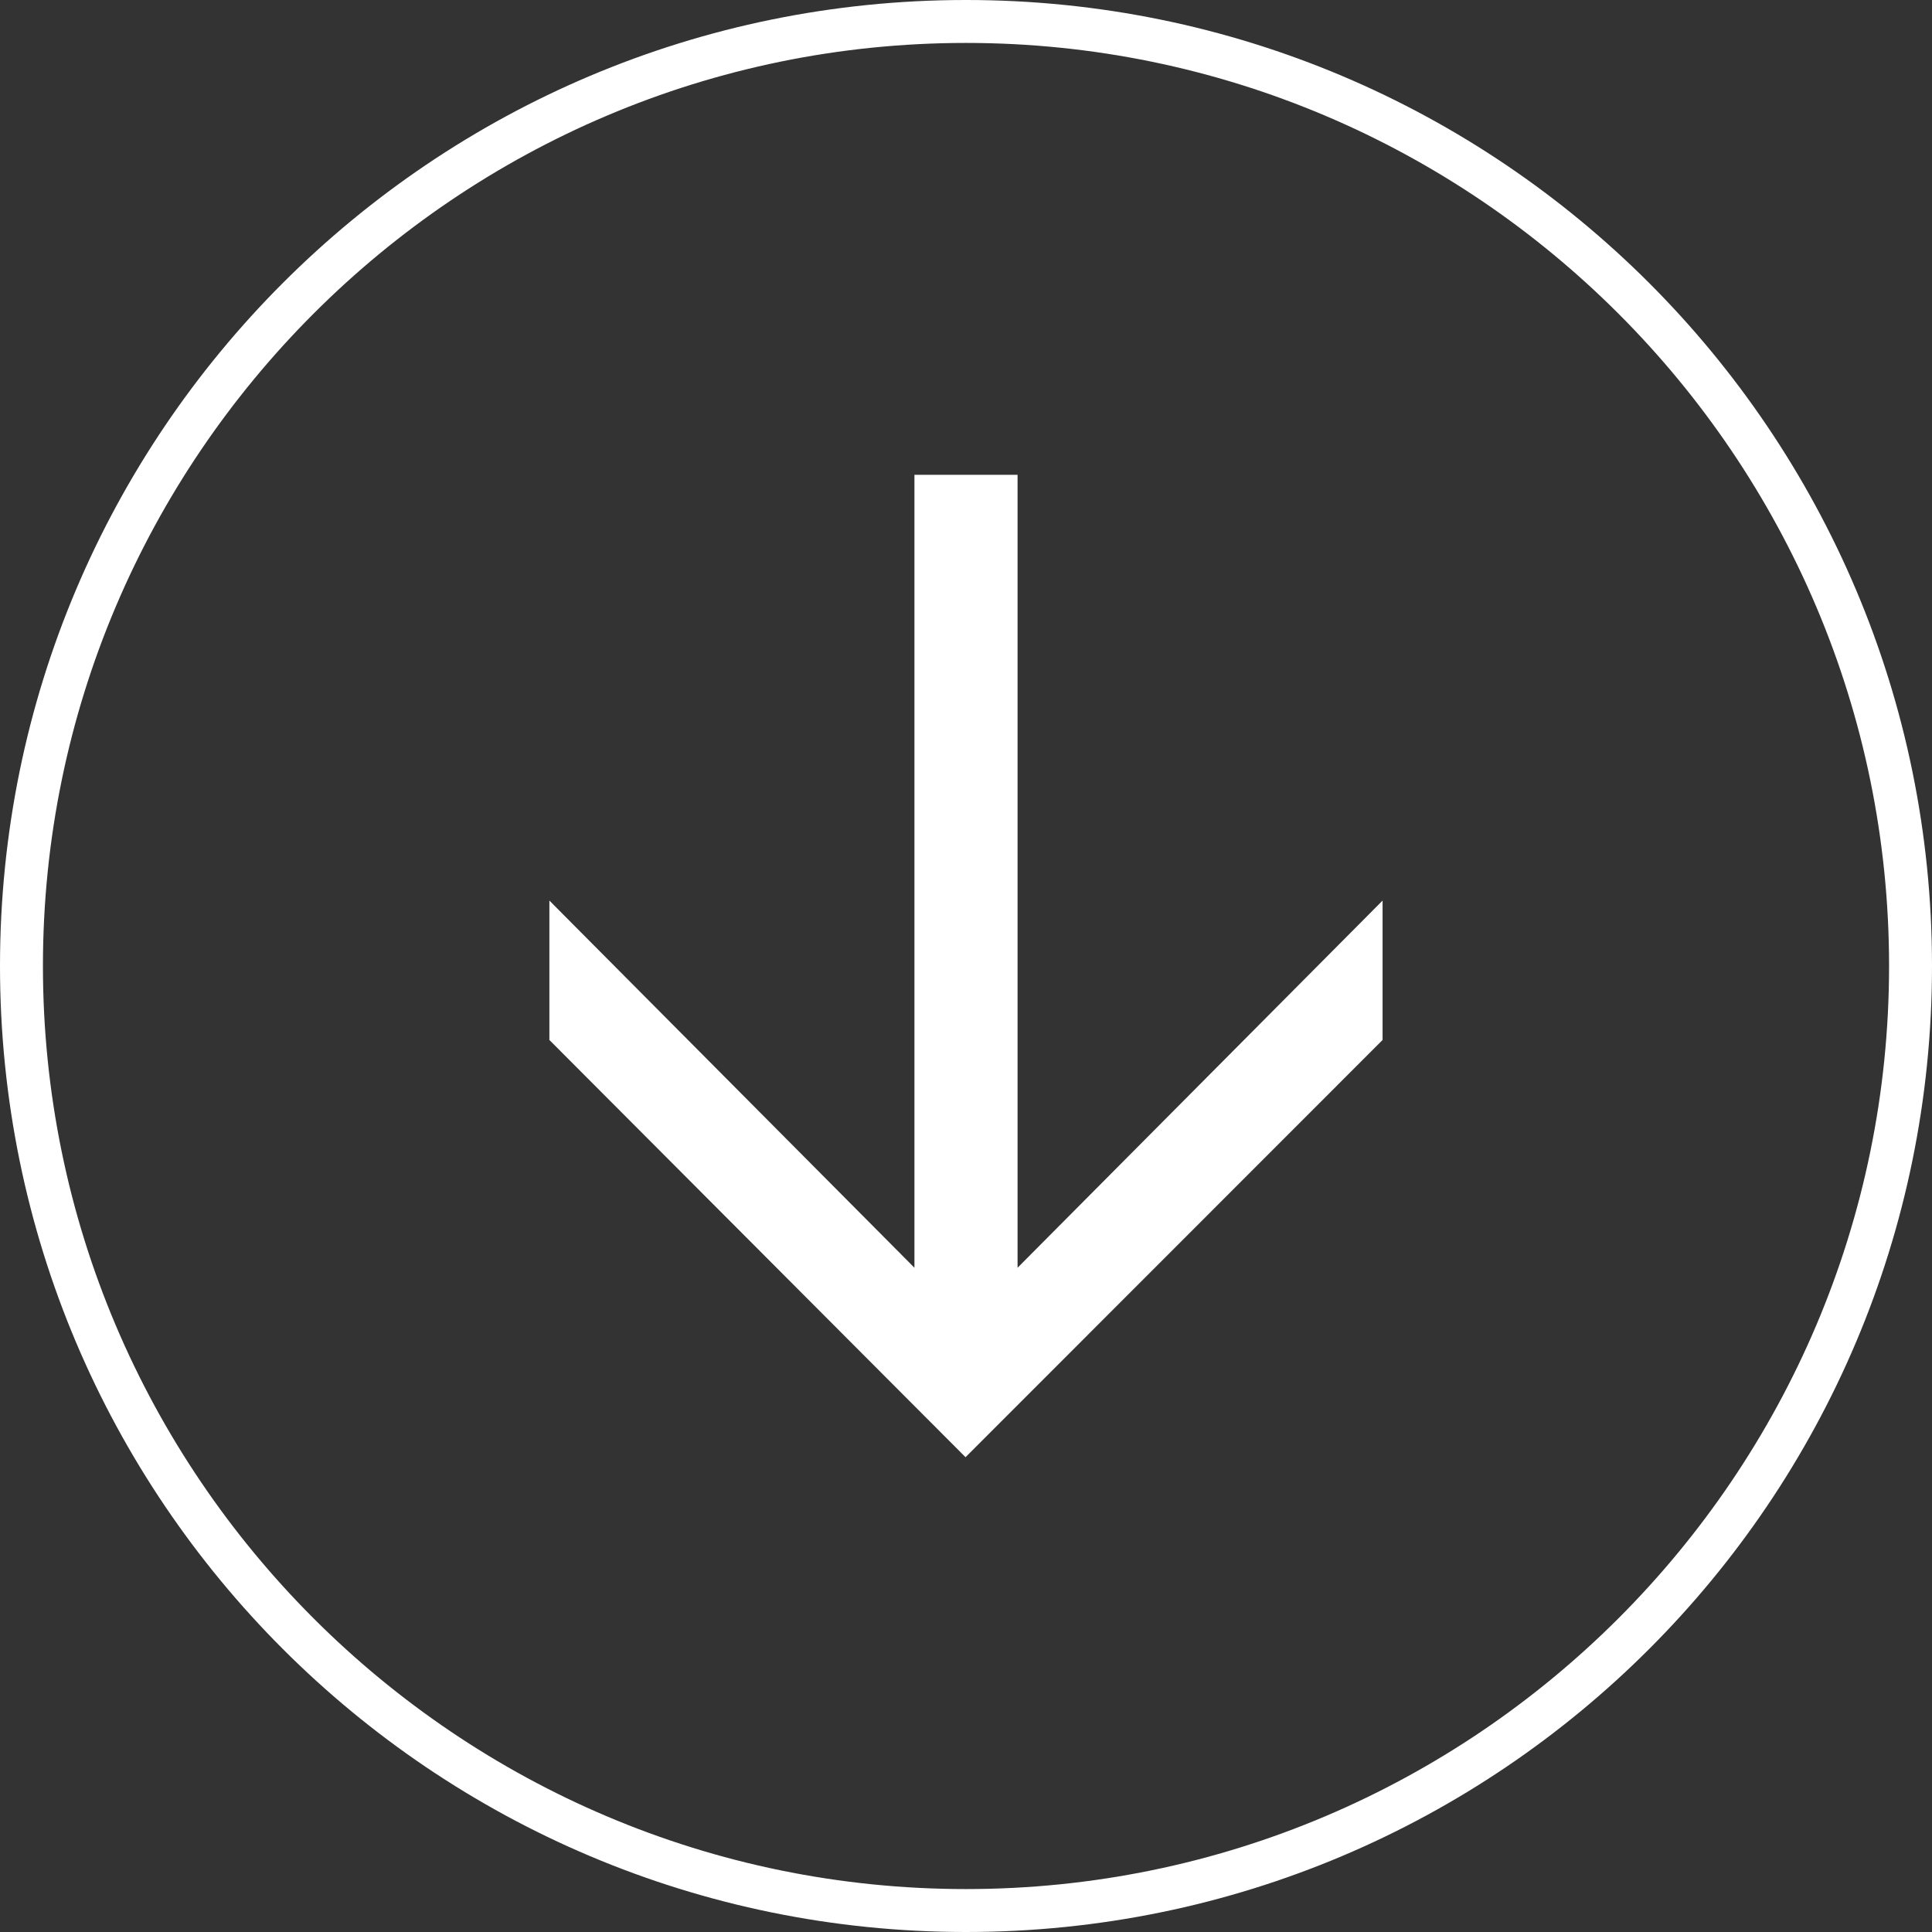
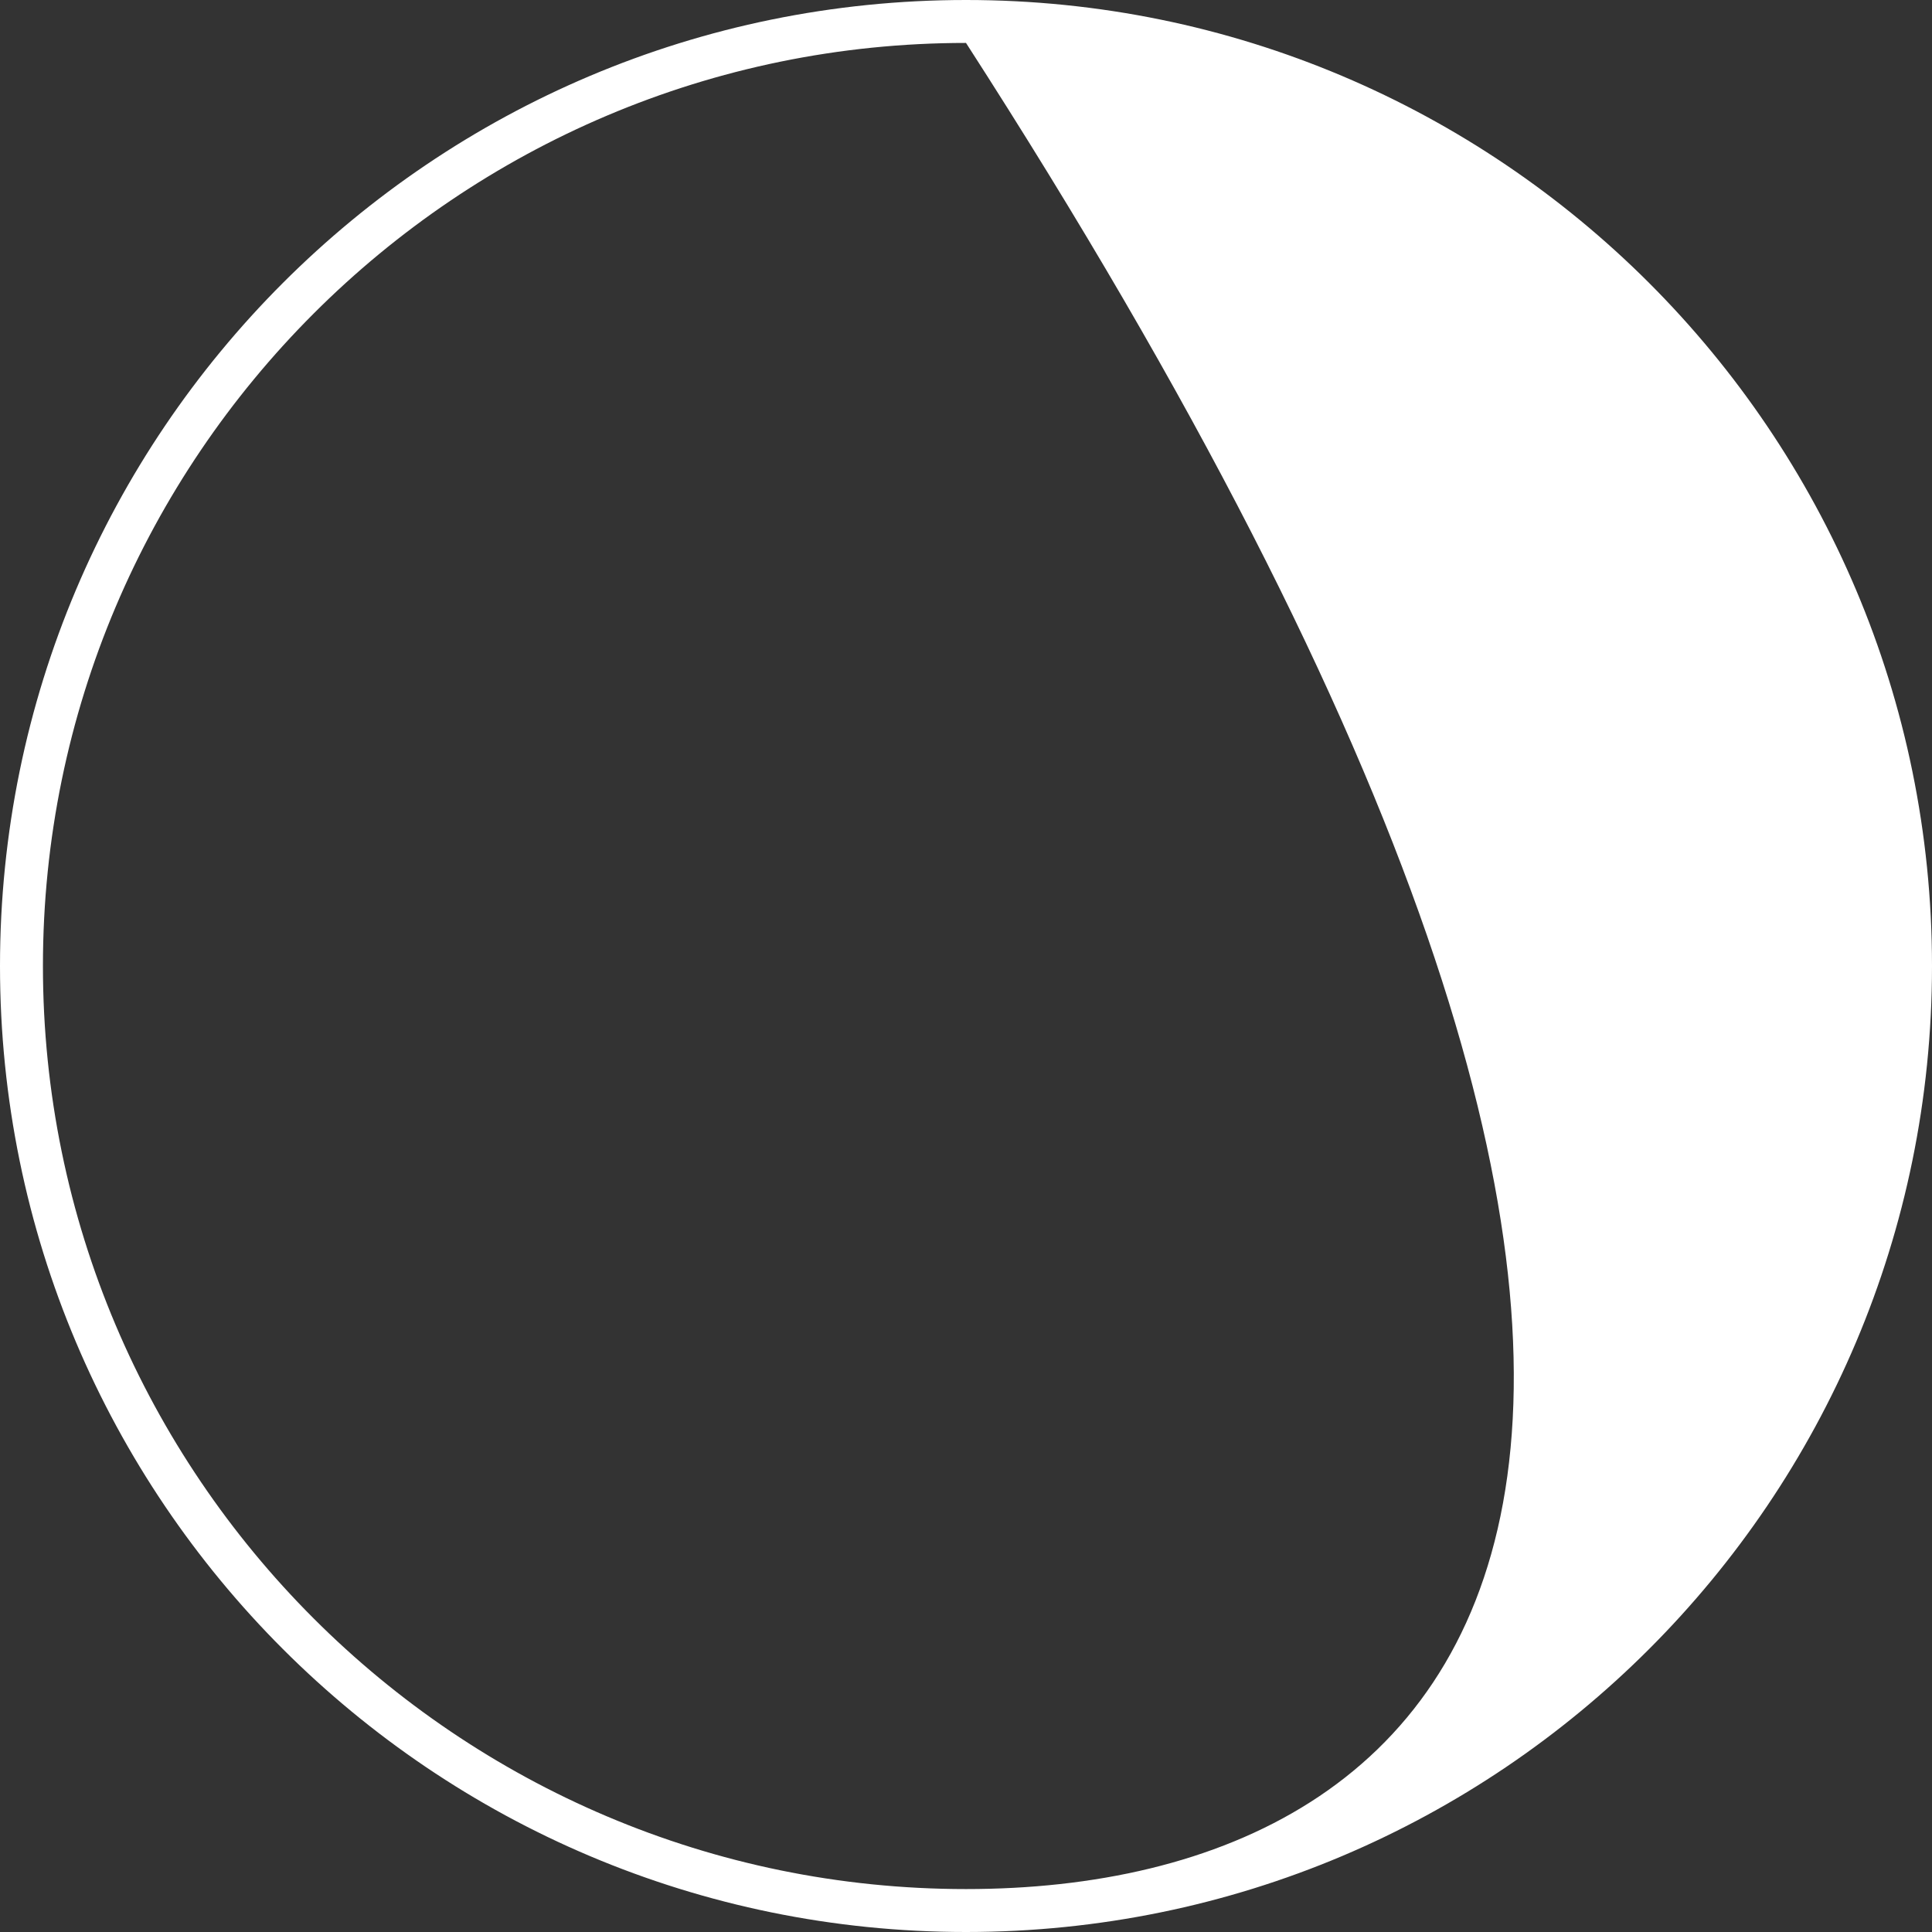
<svg xmlns="http://www.w3.org/2000/svg" version="1.1" id="Calque_1" width="45px" height="45px" viewBox="0 0 45 45" enable-background="new 0 0 45 45" xml:space="preserve" preserveAspectRatio="xMinYMin">
  <rect x="0" y="0" width="45" height="45" fill="#333333" stroke="none" />
  <g>
-     <path fill="#FFFFFF" d="M22.5,1C34.355,1,44,10.645,44,22.5C44,34.355,34.355,44,22.5,44C10.645,44,1,34.355,1,22.5   C1,10.645,10.645,1,22.5,1 M22.5,0C10.072,0,0,10.073,0,22.5S10.072,45,22.5,45S45,34.927,45,22.5S34.928,0,22.5,0L22.5,0z" />
+     <path fill="#FFFFFF" d="M22.5,1C44,34.355,34.355,44,22.5,44C10.645,44,1,34.355,1,22.5   C1,10.645,10.645,1,22.5,1 M22.5,0C10.072,0,0,10.073,0,22.5S10.072,45,22.5,45S45,34.927,45,22.5S34.928,0,22.5,0L22.5,0z" />
  </g>
-   <polygon fill="#FFFFFF" points="32.203,20.976 23.701,29.528 23.701,11.059 21.299,11.059 21.299,29.528 12.796,20.976   12.796,24.223 22.489,33.941 32.203,24.223 " />
</svg>